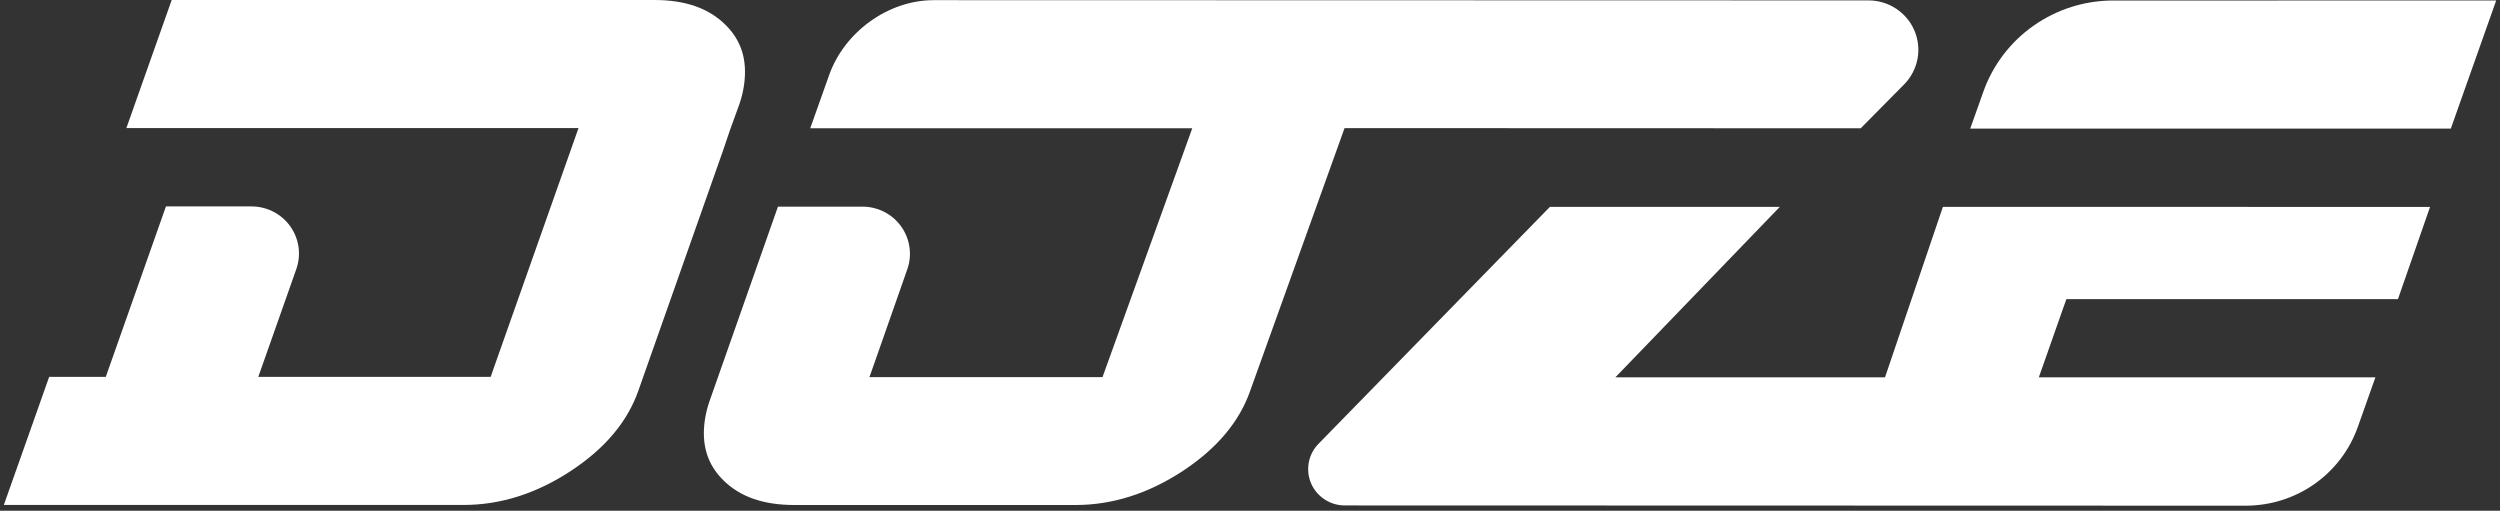
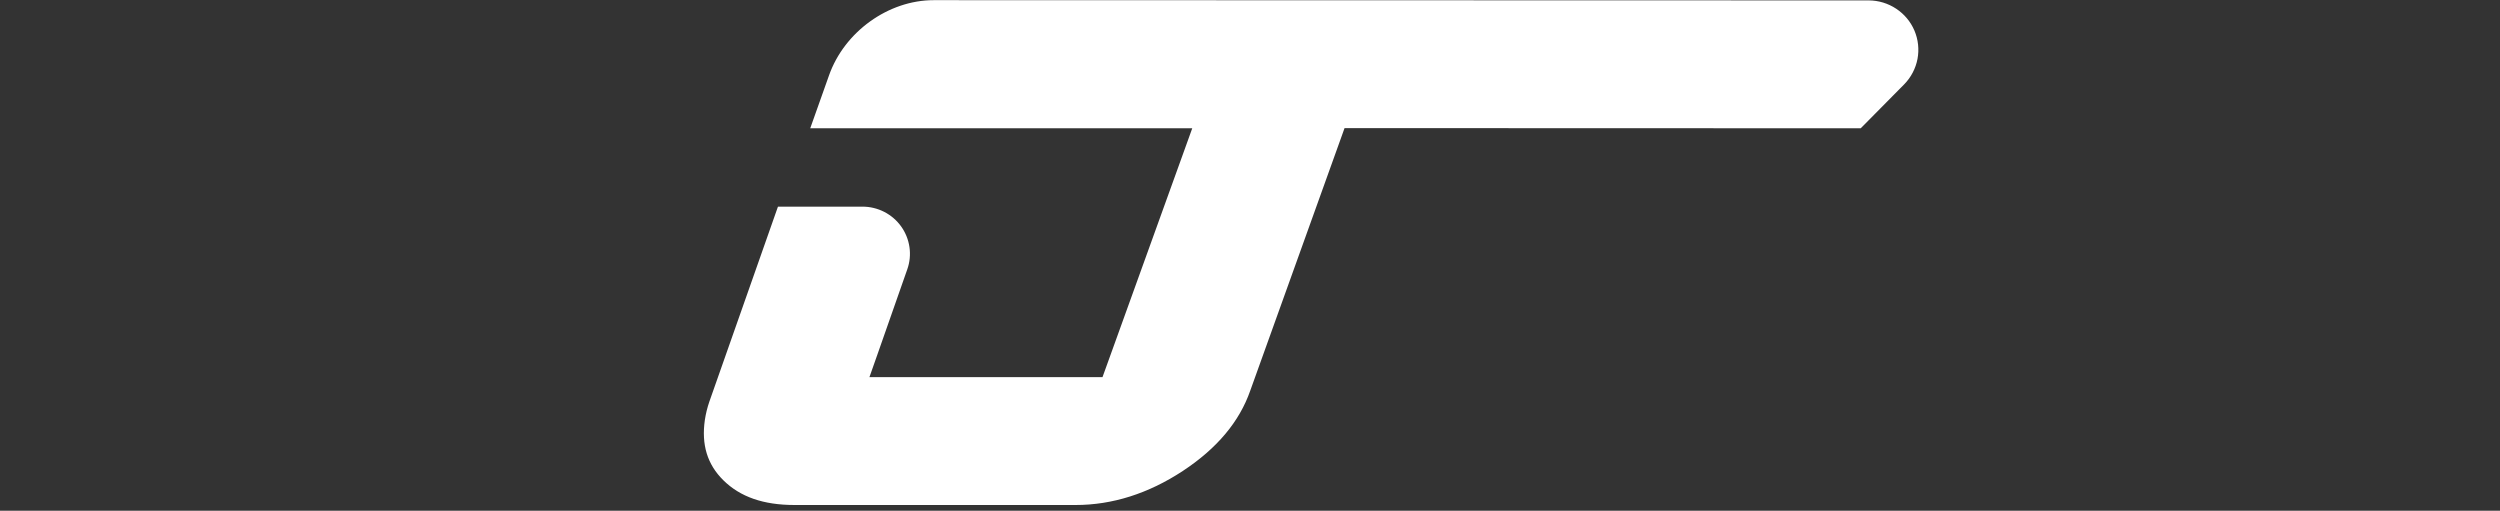
<svg xmlns="http://www.w3.org/2000/svg" width="93" height="19" viewBox="0 0 93 19" fill="none">
  <rect x="0" y="0" width="93" height="19" fill="#333333" stroke="none" />
  <path d="M34.732 0.006C33.045 0.006 31.411 1.183 30.839 2.806L30.141 4.771H43.464H44.352L44.053 5.602L41.162 13.617L41.013 14.029H32.343L32.634 13.204L33.752 10.016C33.845 9.752 33.872 9.47 33.832 9.193C33.792 8.916 33.686 8.652 33.523 8.424C33.36 8.196 33.144 8.011 32.894 7.882C32.643 7.754 32.365 7.687 32.084 7.687H28.94L26.389 14.938C26.312 15.162 26.255 15.392 26.22 15.626C26.09 16.54 26.308 17.273 26.908 17.865C27.535 18.485 28.4 18.786 29.555 18.786H40.014C41.38 18.786 42.72 18.361 43.997 17.522C45.274 16.682 46.107 15.685 46.509 14.533L49.869 5.179L50.017 4.766H50.46L69.219 4.772L70.841 3.132C71.093 2.873 71.263 2.546 71.331 2.192C71.398 1.838 71.358 1.473 71.218 1.14C71.077 0.808 70.841 0.525 70.539 0.325C70.237 0.125 69.883 0.017 69.52 0.015L34.732 0.006Z" fill="white" />
-   <path d="M73.781 3.411L73.293 4.783H91.171L92.858 0.018L78.611 0.019C77.552 0.019 76.518 0.345 75.652 0.953C74.787 1.56 74.133 2.419 73.781 3.411Z" fill="white" />
-   <path d="M27.678 3.165C27.808 2.251 27.59 1.518 26.99 0.926C26.365 0.306 25.498 0 24.343 0H6.387L4.701 4.765H20.636H21.52L21.228 5.593L18.399 13.603L18.253 14.02H17.808H10.489H9.608L9.9 13.193L11.023 10.01C11.116 9.746 11.144 9.463 11.105 9.186C11.065 8.909 10.959 8.645 10.796 8.417C10.633 8.189 10.417 8.003 10.166 7.874C9.916 7.746 9.638 7.679 9.356 7.679H6.173L4.082 13.603L3.935 14.019H1.829L0.143 18.784H8.985H17.251C18.617 18.784 19.958 18.359 21.234 17.519C22.511 16.68 23.344 15.683 23.748 14.53L26.893 5.613L27.152 4.849L27.513 3.852C27.589 3.628 27.644 3.399 27.678 3.165Z" fill="white" />
-   <path d="M76.722 11.542L76.87 11.127H77.314H89.204L90.398 7.697L72.276 7.696L70.122 14.037H61.559H60.091L61.106 12.986L66.208 7.696H57.656L49.051 16.507C48.864 16.697 48.737 16.938 48.688 17.199C48.638 17.46 48.666 17.73 48.77 17.975C48.874 18.22 49.048 18.429 49.272 18.576C49.495 18.723 49.756 18.802 50.024 18.802L83.55 18.811C84.462 18.81 85.352 18.529 86.097 18.006C86.841 17.483 87.404 16.744 87.708 15.89L88.365 14.037H76.728H75.844L76.136 13.209L76.722 11.542Z" fill="white" />
</svg>